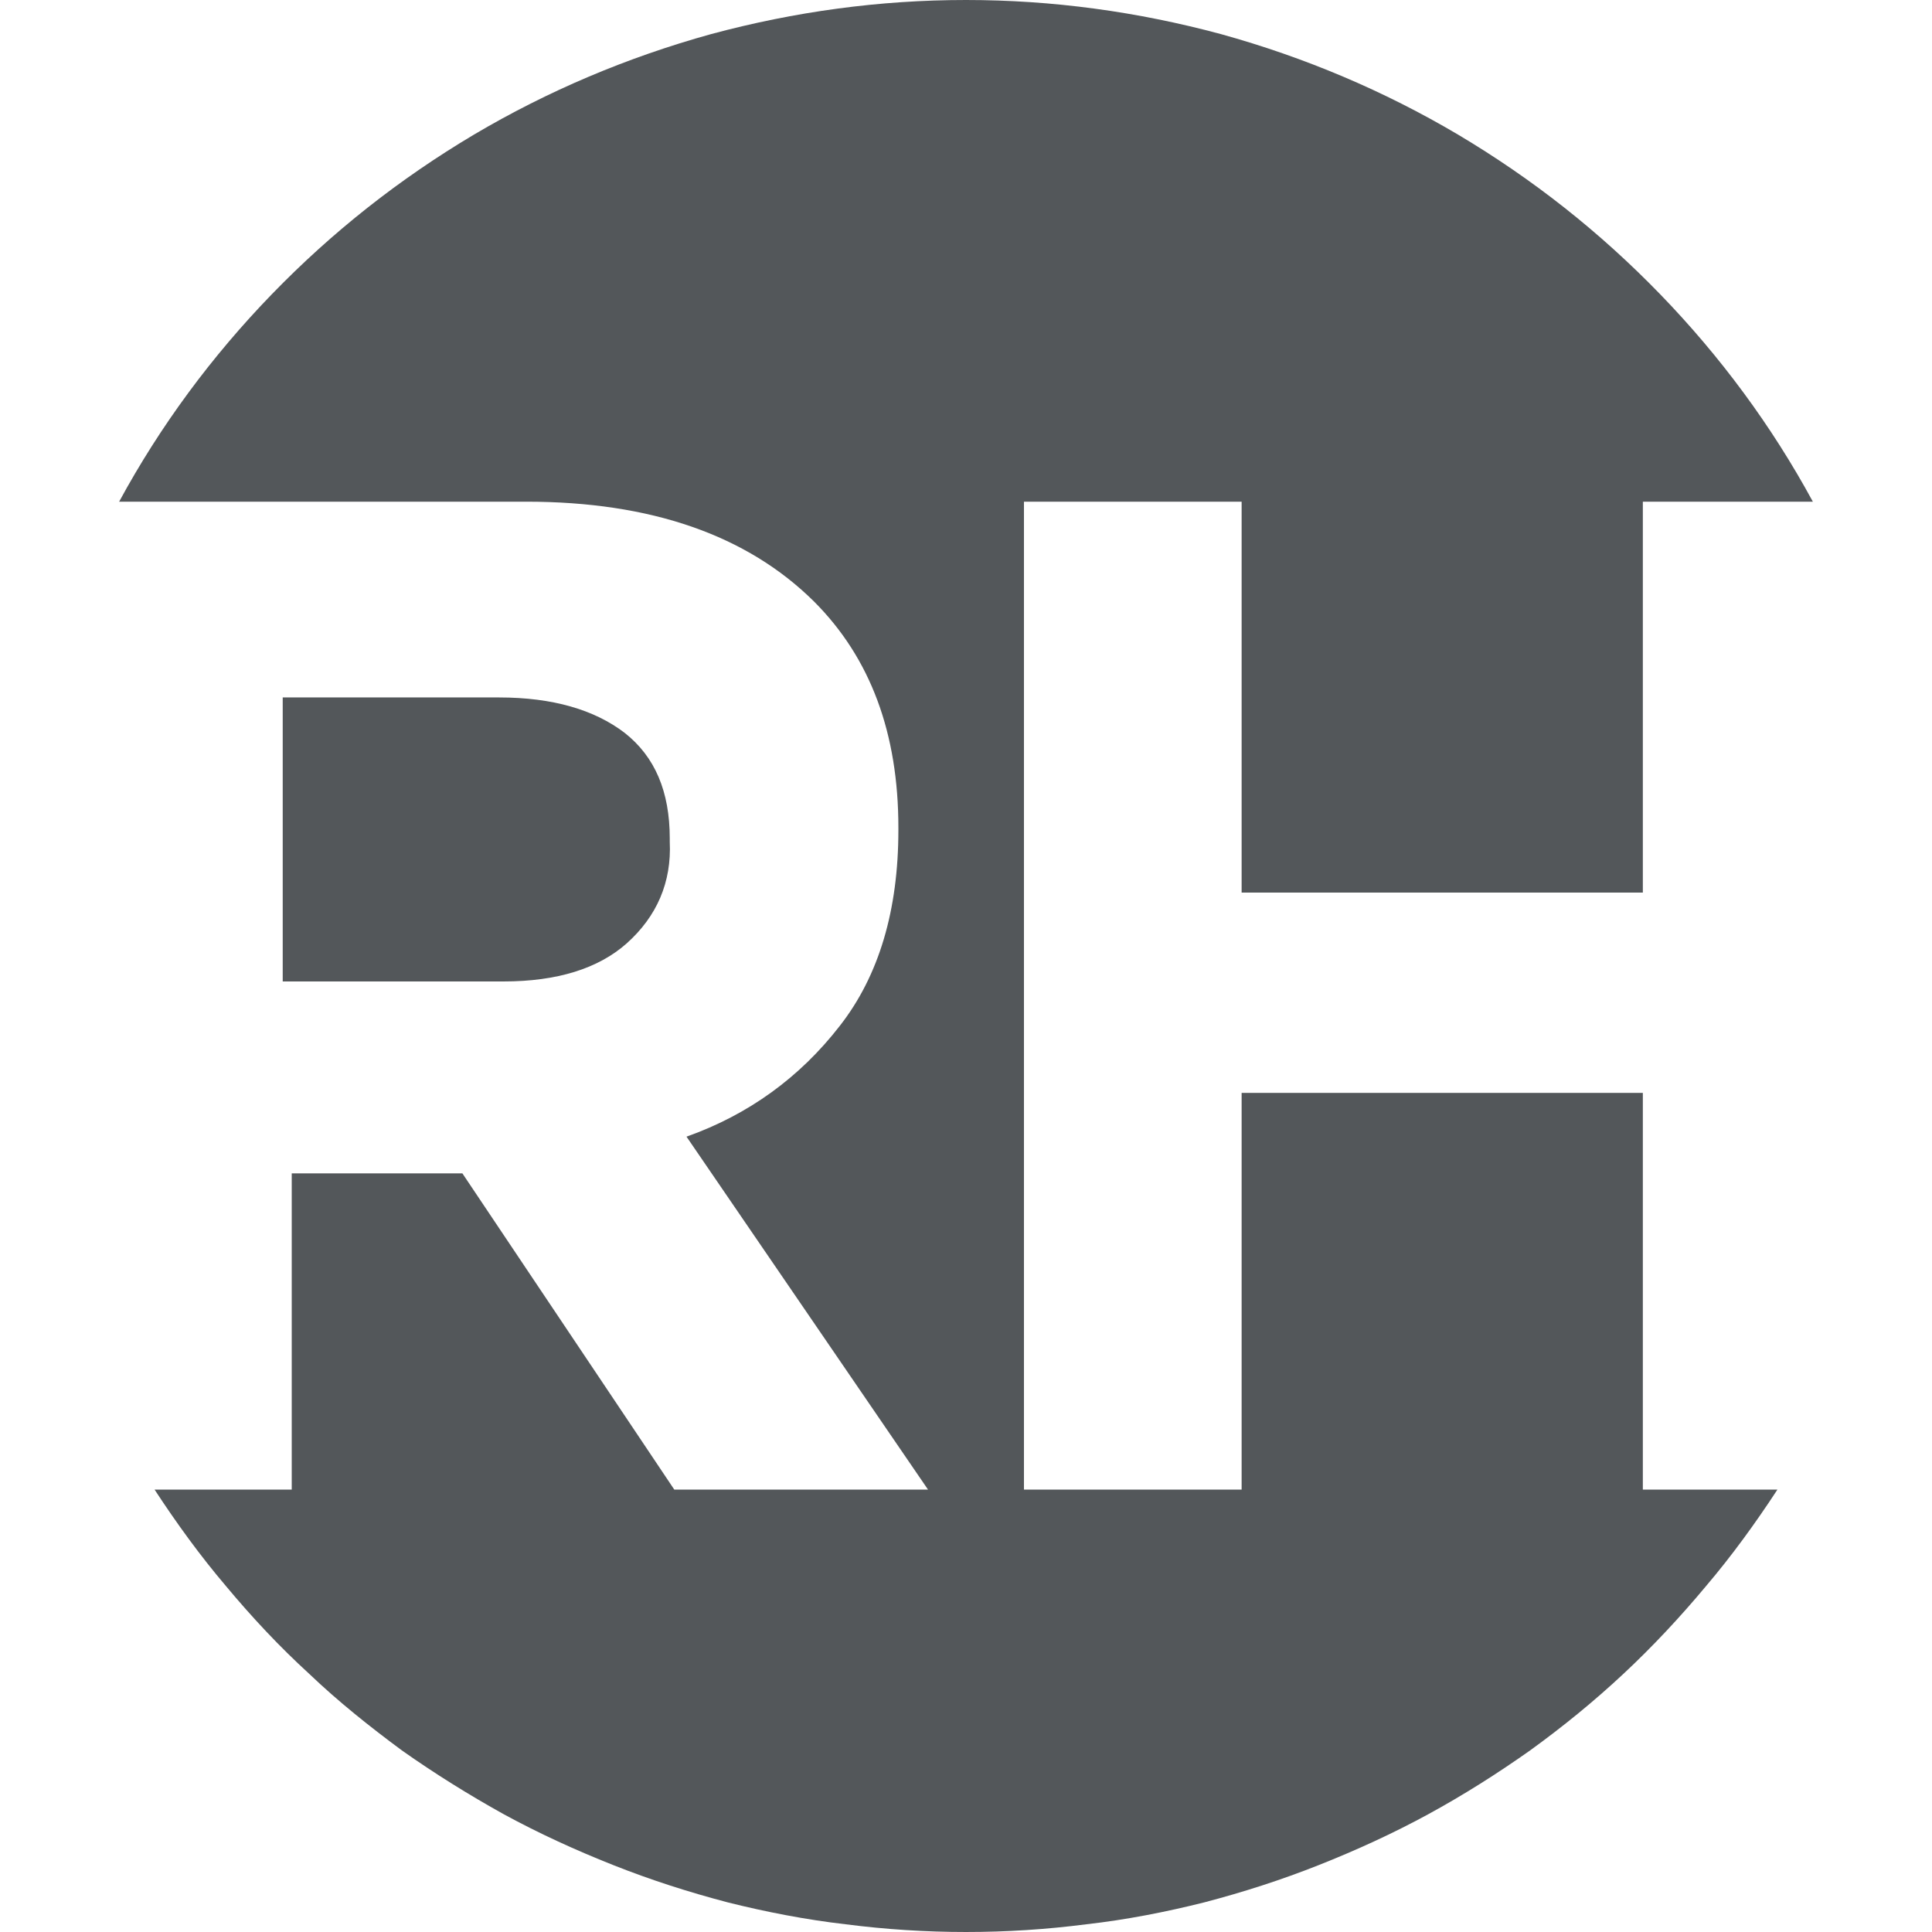
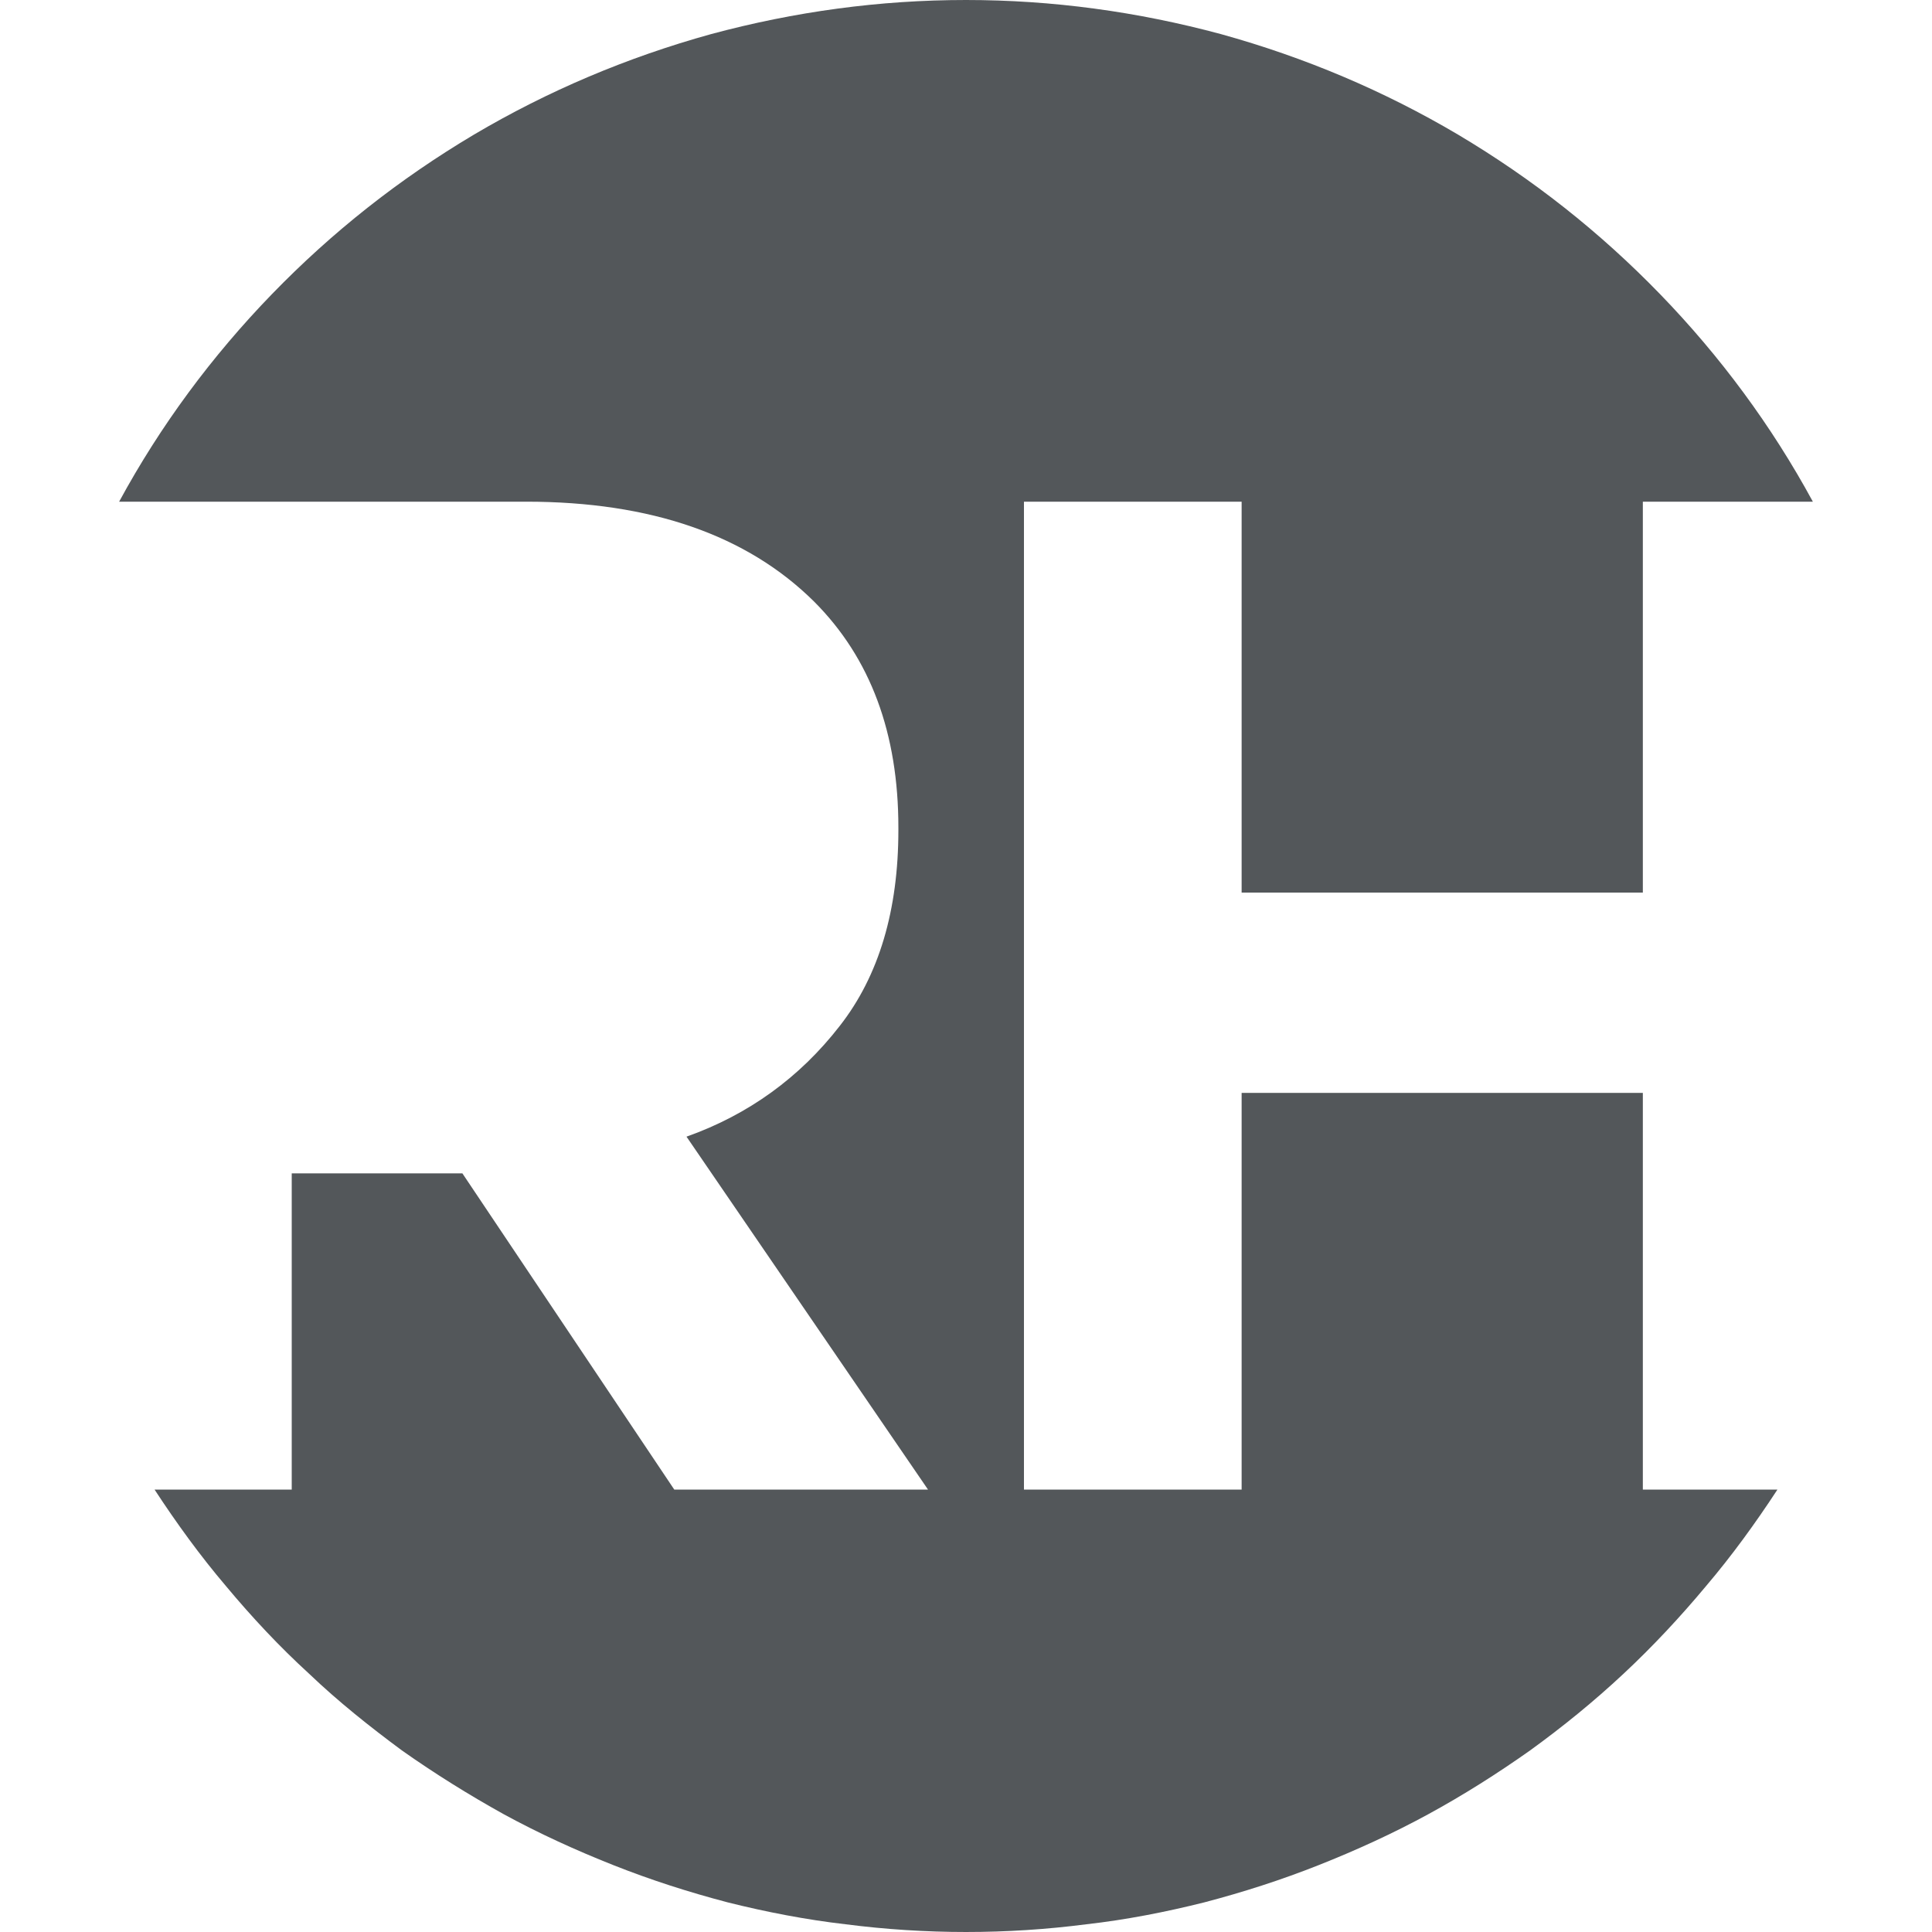
<svg xmlns="http://www.w3.org/2000/svg" xml:space="preserve" width="30px" height="30px" version="1.1" style="shape-rendering:geometricPrecision; text-rendering:geometricPrecision; image-rendering:optimizeQuality; fill-rule:evenodd; clip-rule:evenodd" viewBox="0 0 30 30">
  <defs>
    <style type="text/css">
   
    .fil0 {fill:#53575A;fill-rule:nonzero}
   
  </style>
  </defs>
  <g id="Слой_x0020_1">
    <g id="_1310531864960">
-       <path class="fil0" d="M9.73 14.65c0.47,-0.42 0.7,-0.95 0.67,-1.58l0 -0.05c0,-0.73 -0.23,-1.27 -0.7,-1.64 -0.47,-0.36 -1.12,-0.55 -1.95,-0.55l-3.36 0 0 4.41 3.43 0c0.83,0 1.47,-0.2 1.91,-0.59z" />
      <path class="fil0" d="M25.51 23.13l0 -6.16 -6.23 0 0 6.16 -3.38 0 0 -15.34 3.38 0 0 6.07 6.23 0 0 -6.07 2.64 0c-0.64,-1.18 -1.44,-2.26 -2.37,-3.22 -0.94,-0.97 -1.98,-1.79 -3.14,-2.48 -1.15,-0.68 -2.38,-1.2 -3.68,-1.56 -1.3,-0.35 -2.62,-0.53 -3.96,-0.53 -1.34,0 -2.66,0.18 -3.96,0.53 -1.3,0.36 -2.53,0.88 -3.68,1.56 -1.16,0.69 -2.2,1.51 -3.14,2.48 -0.93,0.96 -1.73,2.04 -2.37,3.22l6.32 0c1.94,0 3.43,0.52 4.47,1.55 0.88,0.88 1.31,2.05 1.31,3.51l0 0.04c0,1.24 -0.3,2.26 -0.91,3.04 -0.62,0.8 -1.42,1.38 -2.38,1.72l3.75 5.48 -3.94 0 -3.29 -4.91 -2.65 0 0 4.91 -2.13 0c0.34,0.52 0.71,1.03 1.11,1.5 0.4,0.48 0.83,0.94 1.29,1.36 0.45,0.43 0.94,0.82 1.44,1.19 0.51,0.36 1.04,0.69 1.58,0.99 0.55,0.3 1.12,0.56 1.7,0.79 0.58,0.23 1.17,0.42 1.78,0.58 0.6,0.15 1.22,0.27 1.83,0.34 0.62,0.08 1.25,0.12 1.87,0.12 0.63,0 1.25,-0.04 1.87,-0.12 0.62,-0.07 1.23,-0.19 1.83,-0.34 0.61,-0.16 1.2,-0.35 1.78,-0.58 0.58,-0.23 1.15,-0.49 1.7,-0.79 0.55,-0.3 1.07,-0.63 1.58,-0.99 0.51,-0.37 0.99,-0.76 1.45,-1.19 0.45,-0.42 0.88,-0.88 1.28,-1.36 0.4,-0.47 0.77,-0.98 1.11,-1.5l-2.09 0z" />
    </g>
  </g>
</svg>